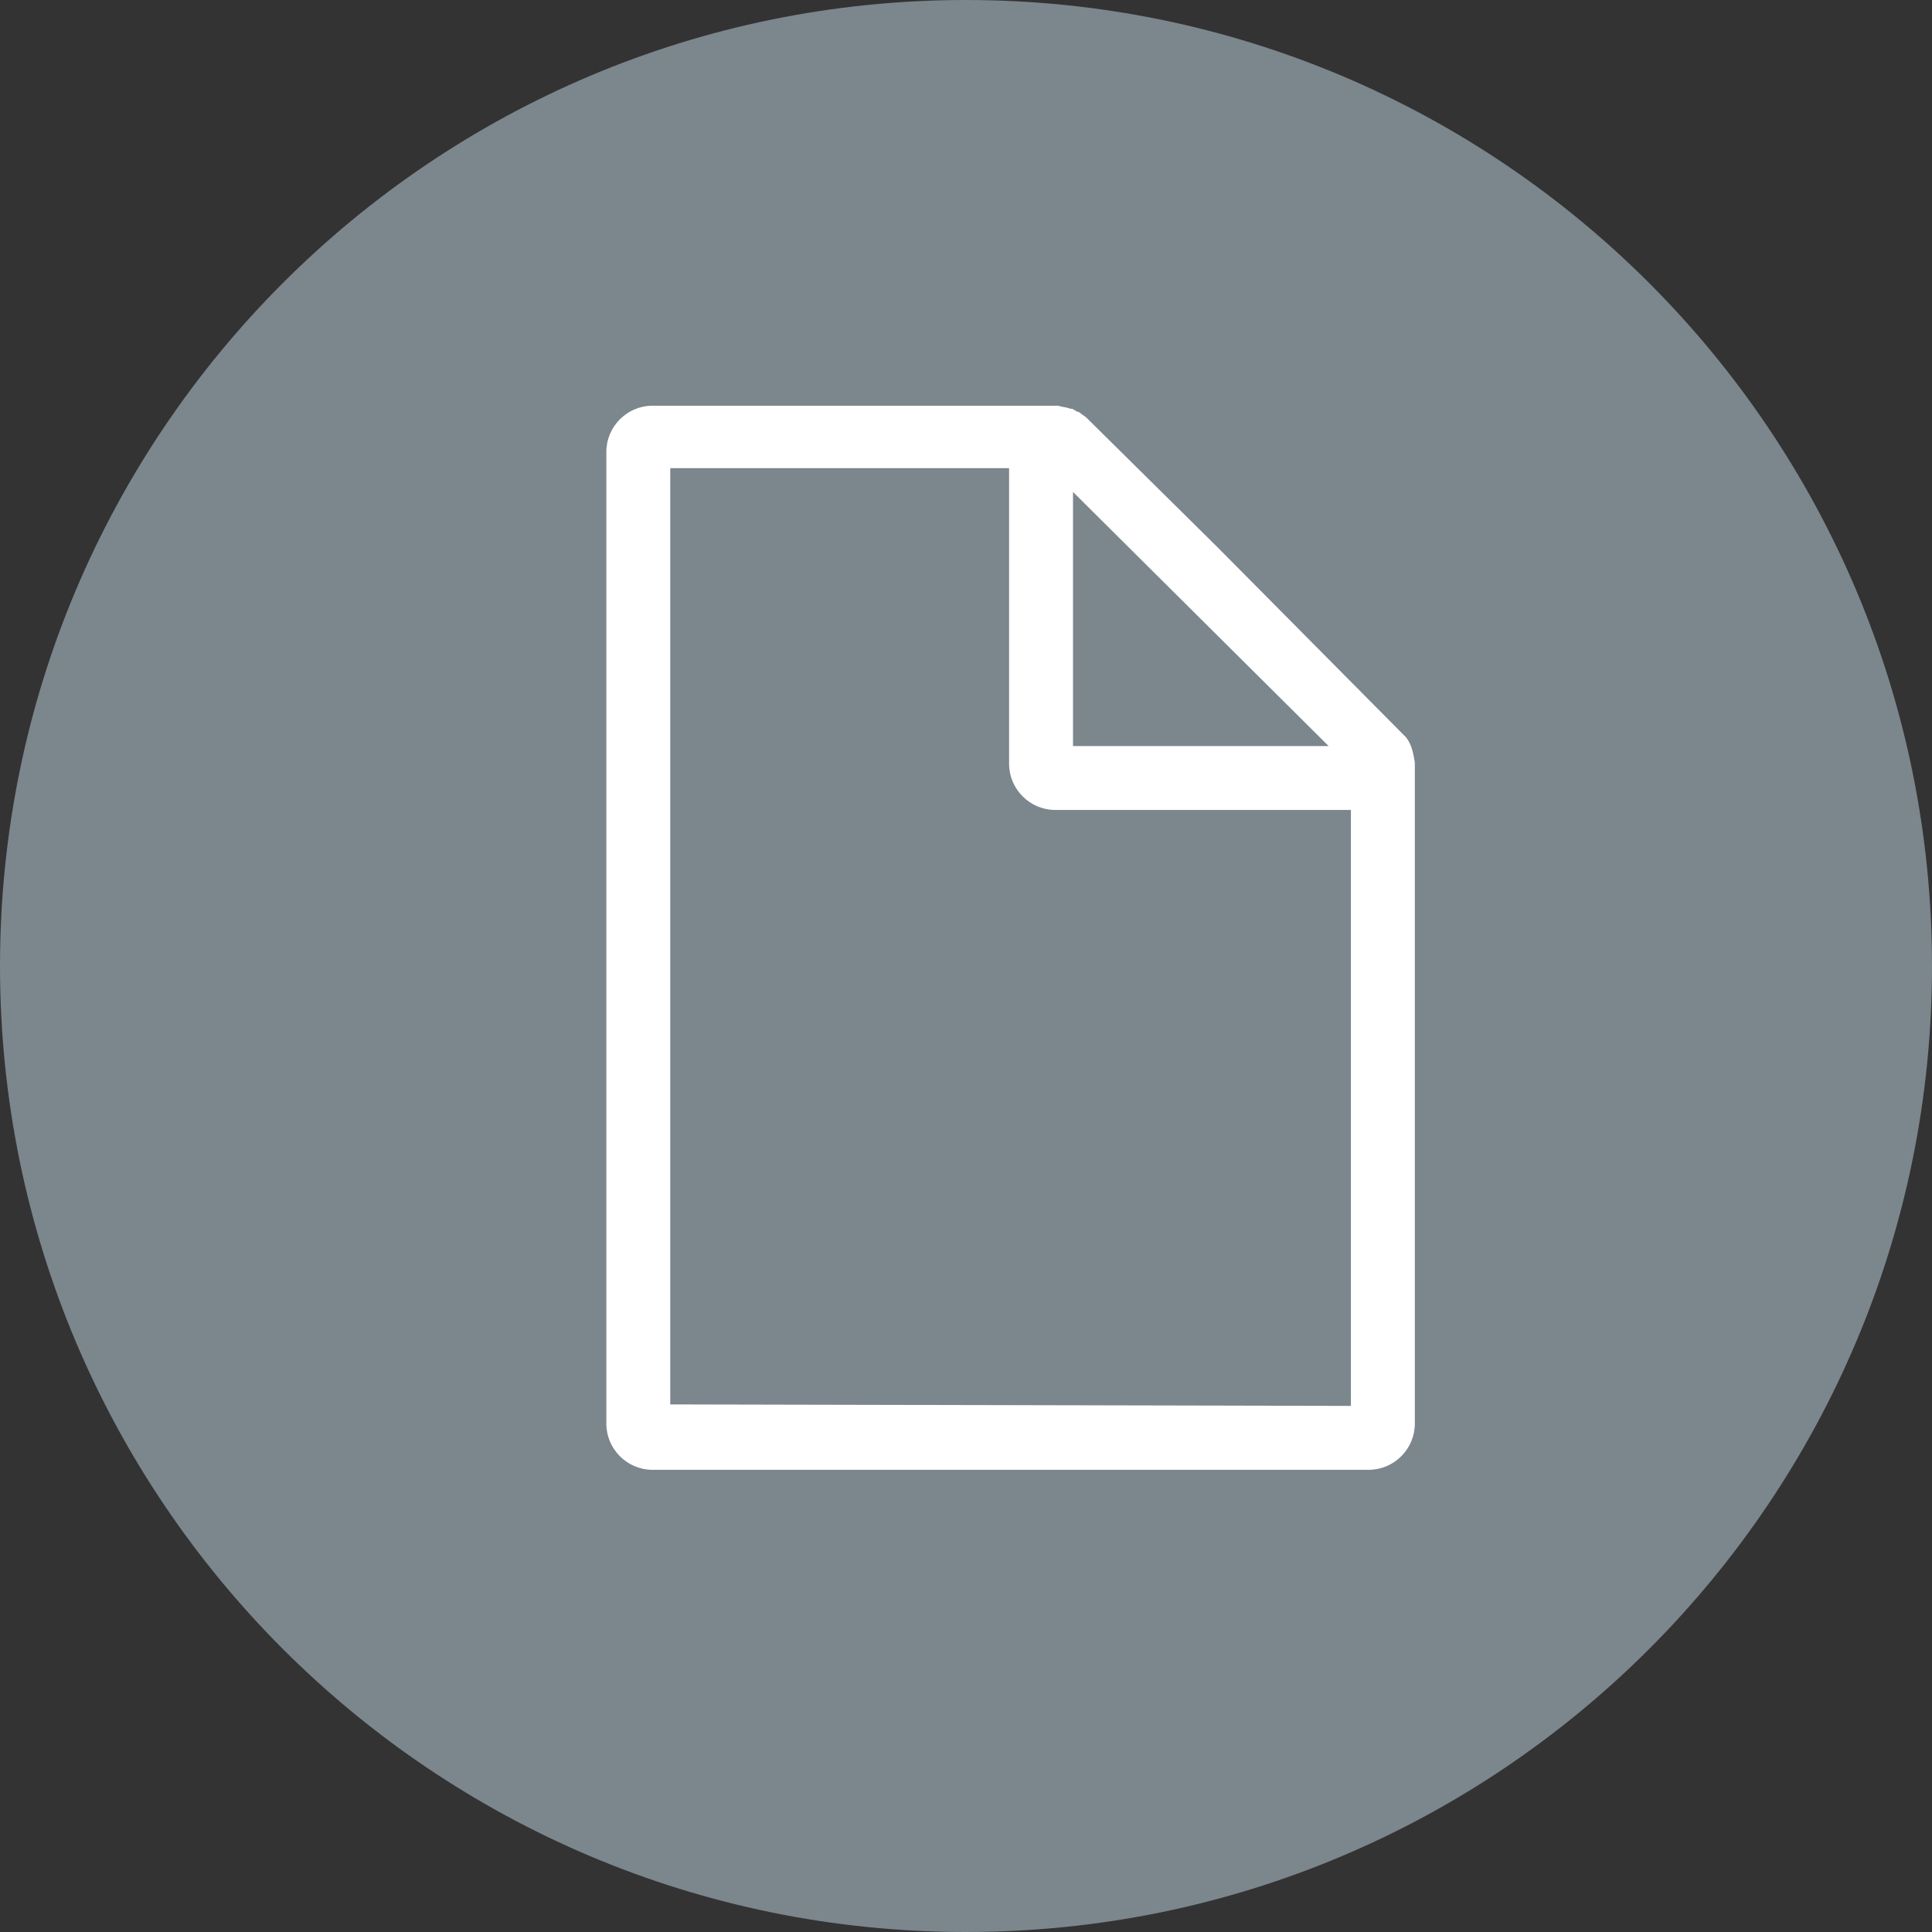
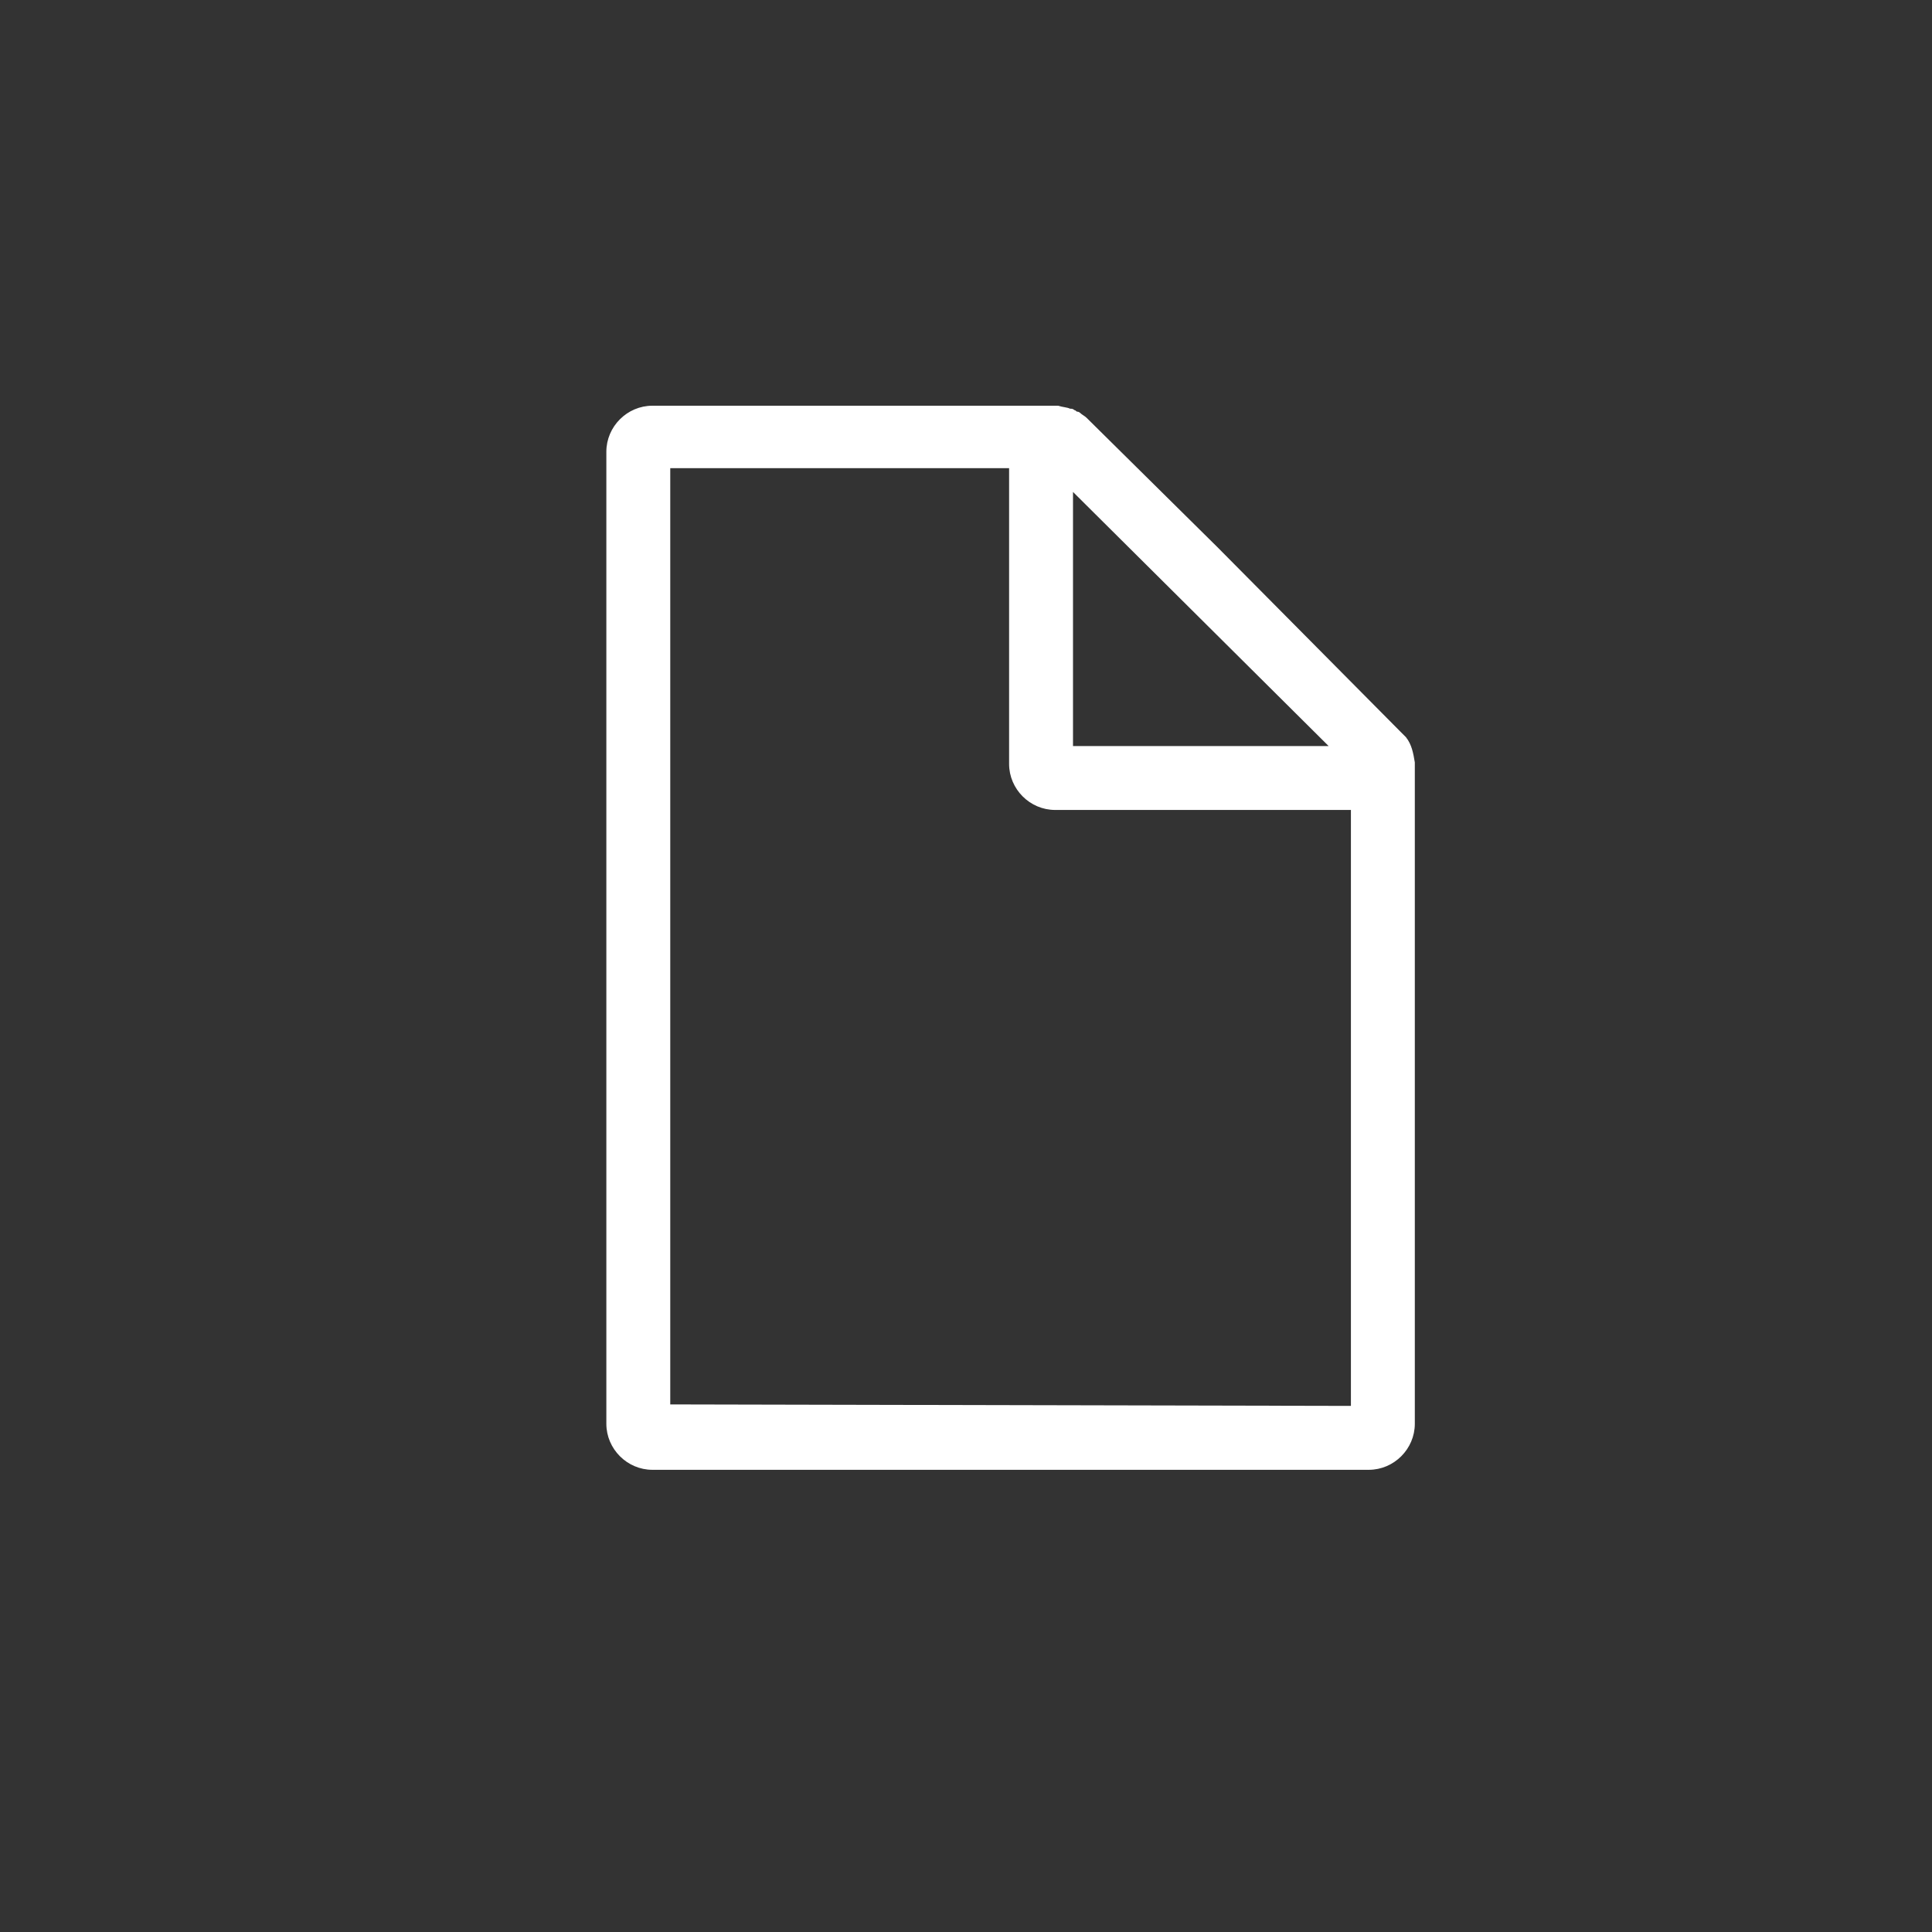
<svg xmlns="http://www.w3.org/2000/svg" version="1.1" id="Layer_1" x="0px" y="0px" viewBox="0 0 130 130" style="enable-background:new 0 0 130 130;" xml:space="preserve">
  <rect x="0" y="0" width="130" height="130" fill="#333333" stroke="none" />
  <style type="text/css">
	.st0{fill:#7C868D;}
	.st1{fill:#FFFFFF;}
</style>
-   <path class="st0" d="M130,65c0,35.9-29.1,65-65,65S0,100.9,0,65S29.1,0,65,0S130,29.1,130,65" />
  <g>
    <path class="st1" d="M94.6,49.6L94.6,49.6c-0.2-0.2-0.3-0.3-0.4-0.4L81.9,36.8l-8.8-8.7c-0.1-0.1-0.3-0.2-0.4-0.3   c-0.1-0.1-0.2-0.1-0.2-0.1c-0.1,0-0.1-0.1-0.2-0.1c-0.1-0.1-0.2-0.1-0.3-0.1l0,0c-0.2-0.1-0.5-0.1-0.8-0.2h-0.1H71H43.9   c-1.7,0-3.1,1.4-3.1,3.1v65.4c0,1.7,1.4,3.1,3.1,3.1h48.2c1.7,0,3.1-1.4,3.1-3.1V51.3C95.1,50.7,95,50.1,94.6,49.6z M89.4,50.2   H72.2V33.1l0.3,0.3L89.4,50.2z M45.1,94.5v-63h22.8v19.9c0,1.7,1.4,3.1,3.1,3.1h19.9v40.1L45.1,94.5L45.1,94.5z" />
  </g>
</svg>